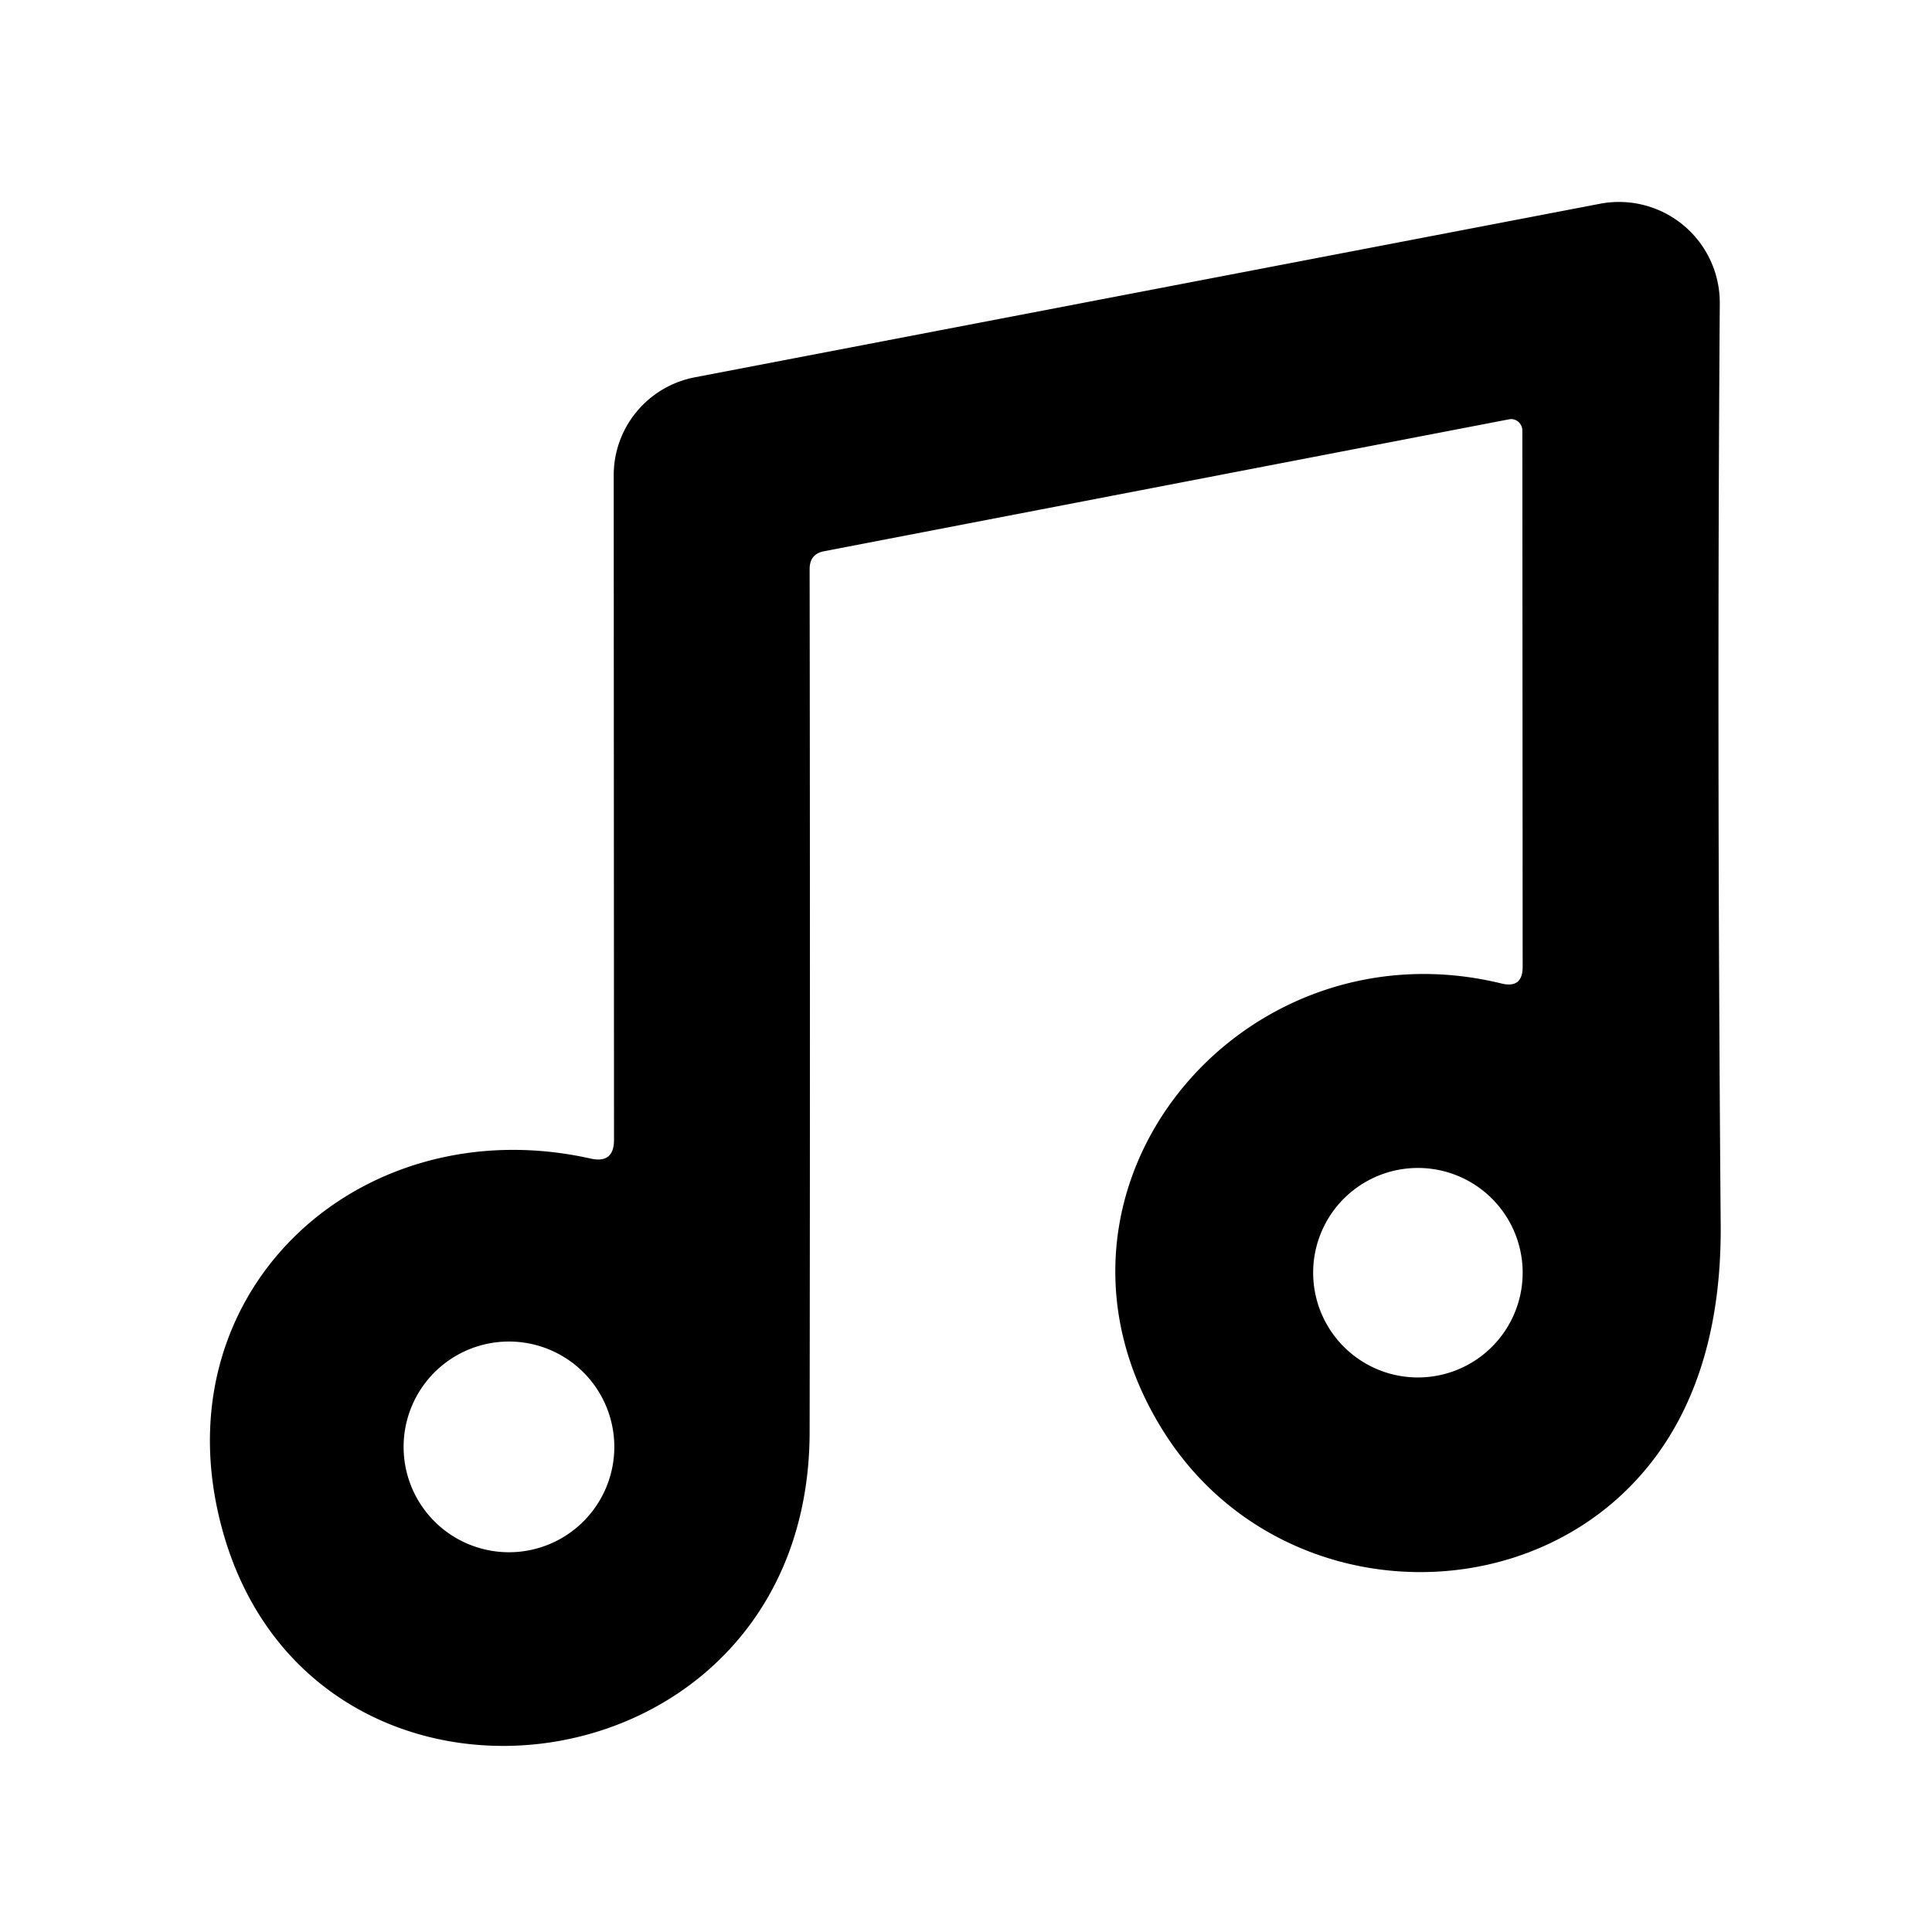
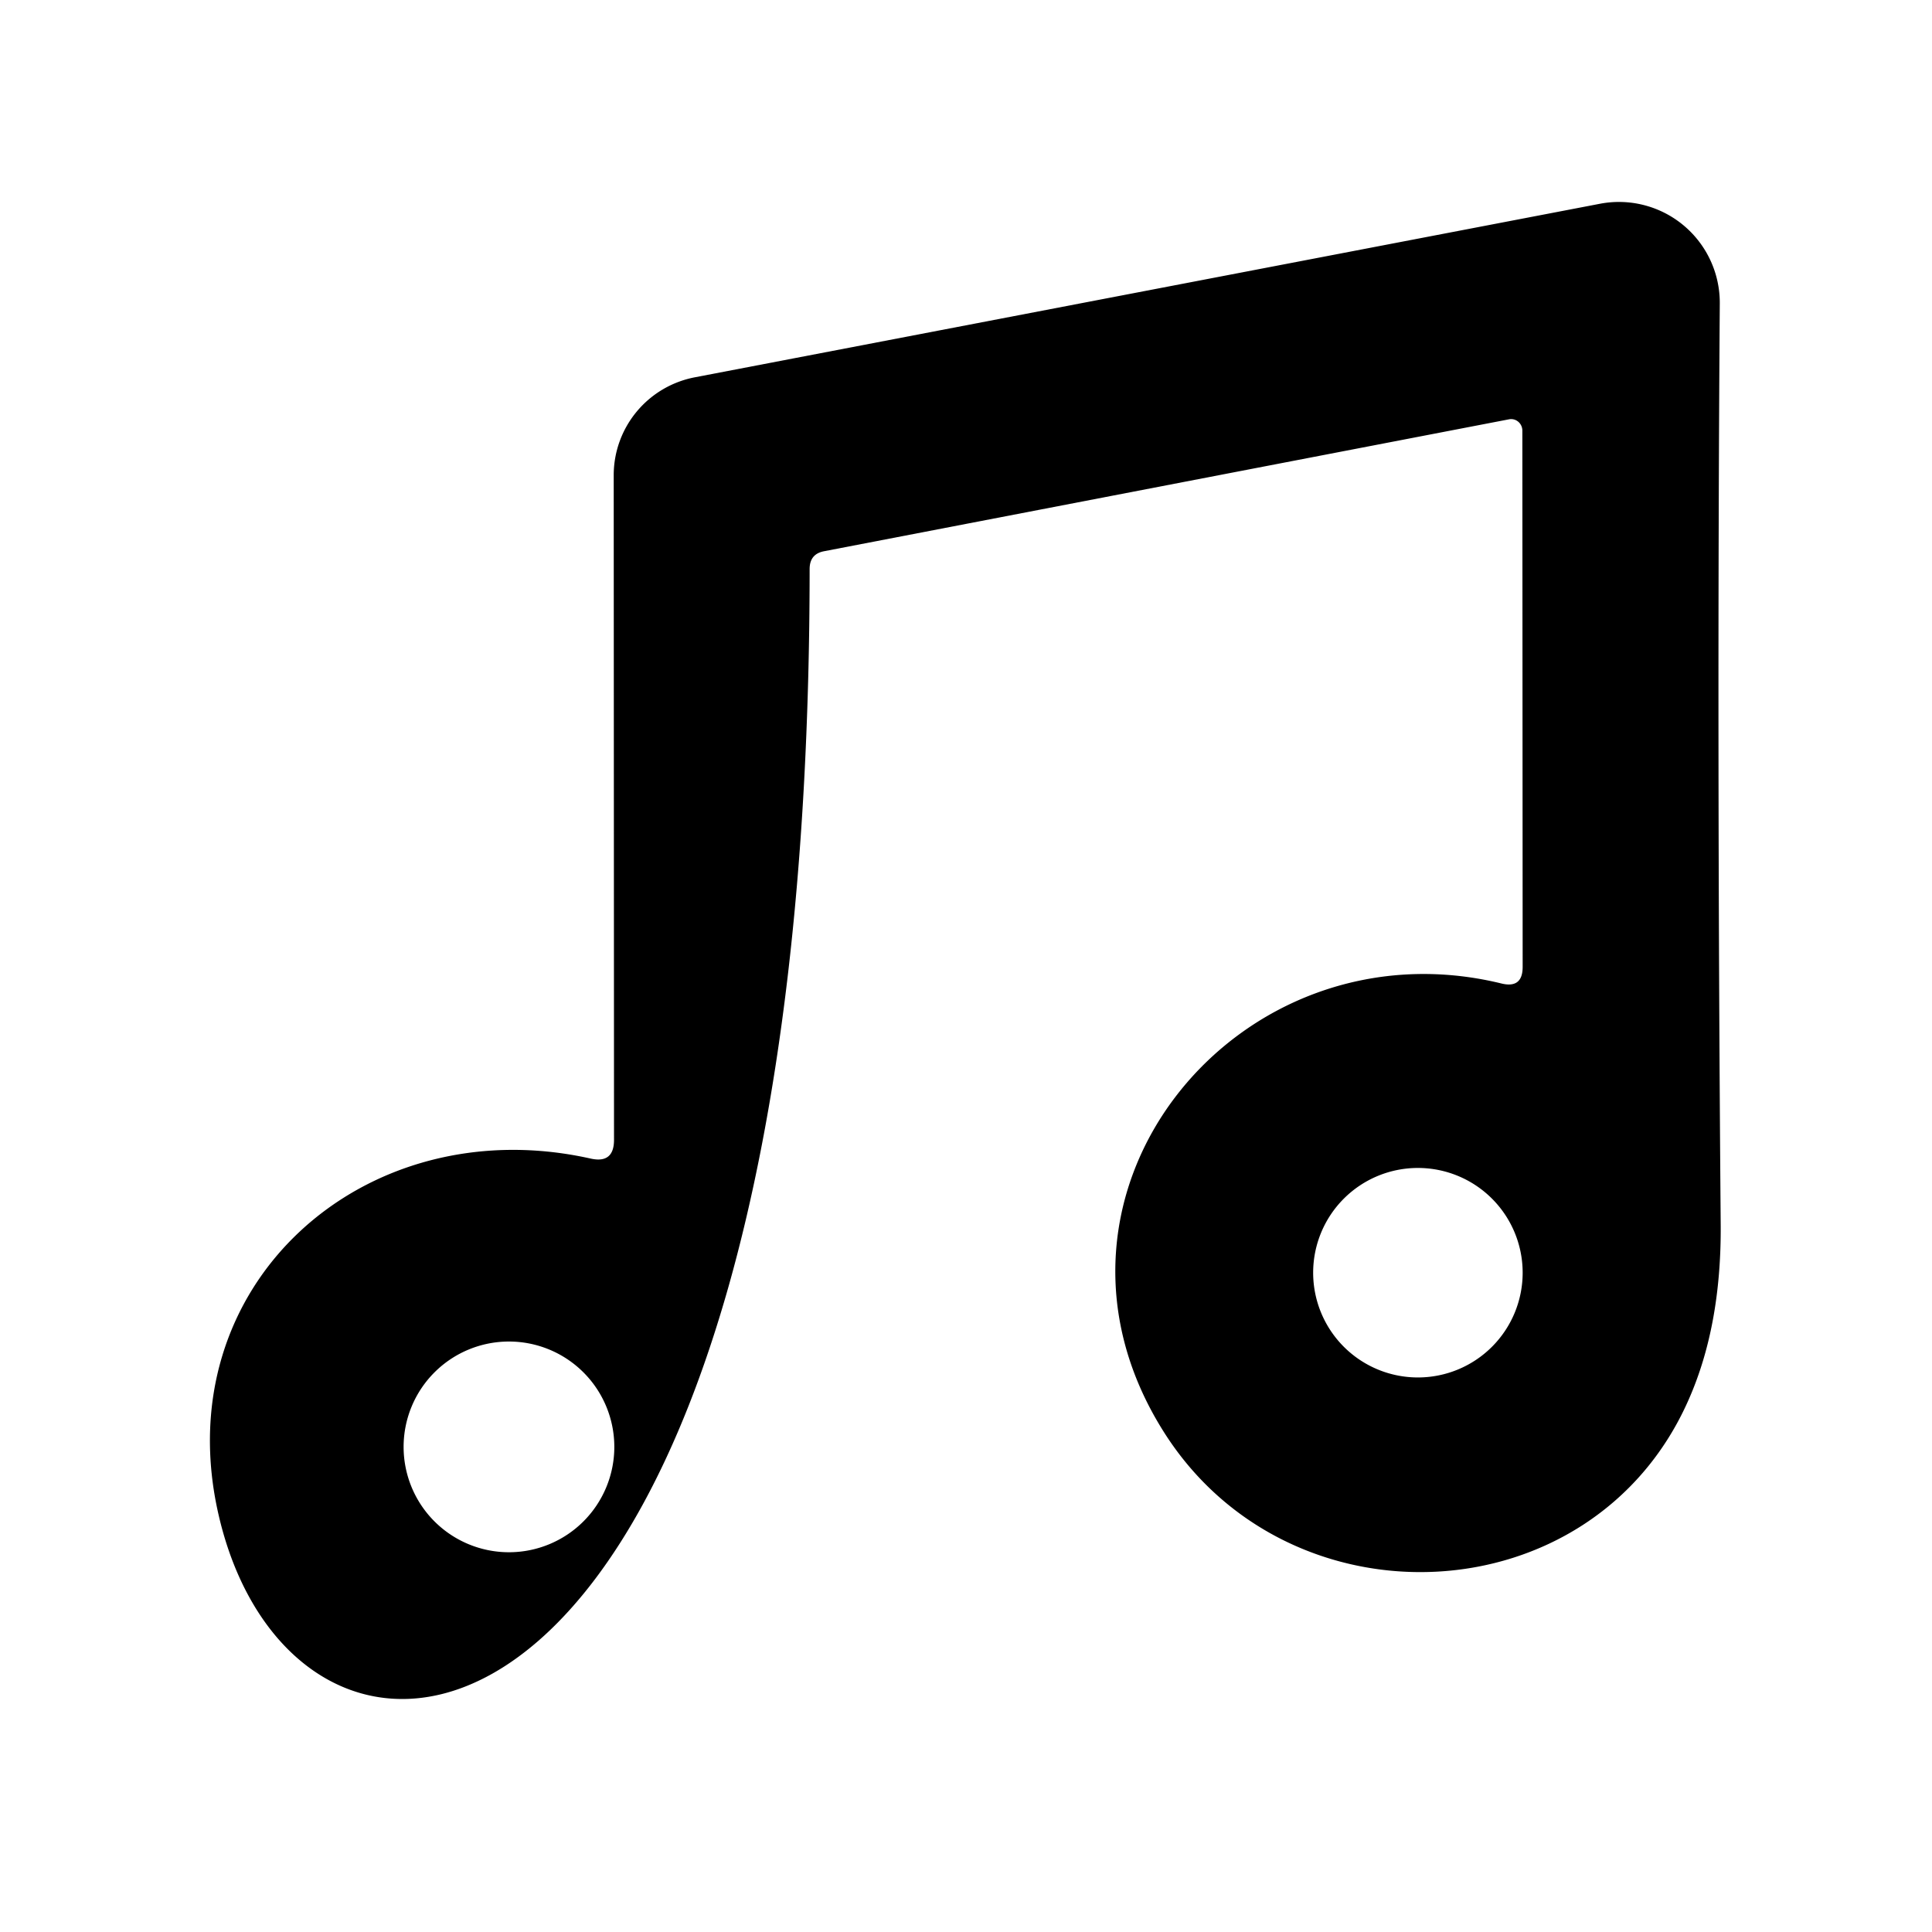
<svg xmlns="http://www.w3.org/2000/svg" version="1.1" viewBox="0.00 0.00 64.00 64.00">
-   <path fill="#000000" d="   M 20.34 37.76   L 20.33 15.74   A 3.31 3.30 -5.5 0 1 23.01 12.50   L 53.00 6.75   A 3.34 3.34 0.0 0 1 56.97 10.05   Q 56.87 24.44 57.00 40.55   Q 57.03 43.94 55.91 46.43   C 52.72 53.56 42.69 53.99 38.55 47.43   C 33.56 39.53 41.03 30.45 49.74 32.58   Q 50.44 32.75 50.44 32.03   L 50.43 14.26   A 0.38 0.37 84.9 0 0 49.99 13.89   L 27.30 18.26   Q 26.82 18.35 26.82 18.85   Q 26.84 33.30 26.82 47.43   C 26.81 59.73 9.93 61.71 7.25 50.22   C 5.46 42.57 12.07 36.70 19.57 38.38   Q 20.34 38.55 20.34 37.76   Z   M 50.44 42.16   A 3.47 3.47 0.0 0 0 46.97 38.69   A 3.47 3.47 0.0 0 0 43.50 42.16   A 3.47 3.47 0.0 0 0 46.97 45.63   A 3.47 3.47 0.0 0 0 50.44 42.16   Z   M 20.35 47.93   A 3.49 3.49 0.0 0 0 16.86 44.44   A 3.49 3.49 0.0 0 0 13.37 47.93   A 3.49 3.49 0.0 0 0 16.86 51.42   A 3.49 3.49 0.0 0 0 20.35 47.93   Z" />
+   <path fill="#000000" d="   M 20.34 37.76   L 20.33 15.74   A 3.31 3.30 -5.5 0 1 23.01 12.50   L 53.00 6.75   A 3.34 3.34 0.0 0 1 56.97 10.05   Q 56.87 24.44 57.00 40.55   Q 57.03 43.94 55.91 46.43   C 52.72 53.56 42.69 53.99 38.55 47.43   C 33.56 39.53 41.03 30.45 49.74 32.58   Q 50.44 32.75 50.44 32.03   L 50.43 14.26   A 0.38 0.37 84.9 0 0 49.99 13.89   L 27.30 18.26   Q 26.82 18.35 26.82 18.85   C 26.81 59.73 9.93 61.71 7.25 50.22   C 5.46 42.57 12.07 36.70 19.57 38.38   Q 20.34 38.55 20.34 37.76   Z   M 50.44 42.16   A 3.47 3.47 0.0 0 0 46.97 38.69   A 3.47 3.47 0.0 0 0 43.50 42.16   A 3.47 3.47 0.0 0 0 46.97 45.63   A 3.47 3.47 0.0 0 0 50.44 42.16   Z   M 20.35 47.93   A 3.49 3.49 0.0 0 0 16.86 44.44   A 3.49 3.49 0.0 0 0 13.37 47.93   A 3.49 3.49 0.0 0 0 16.86 51.42   A 3.49 3.49 0.0 0 0 20.35 47.93   Z" />
</svg>